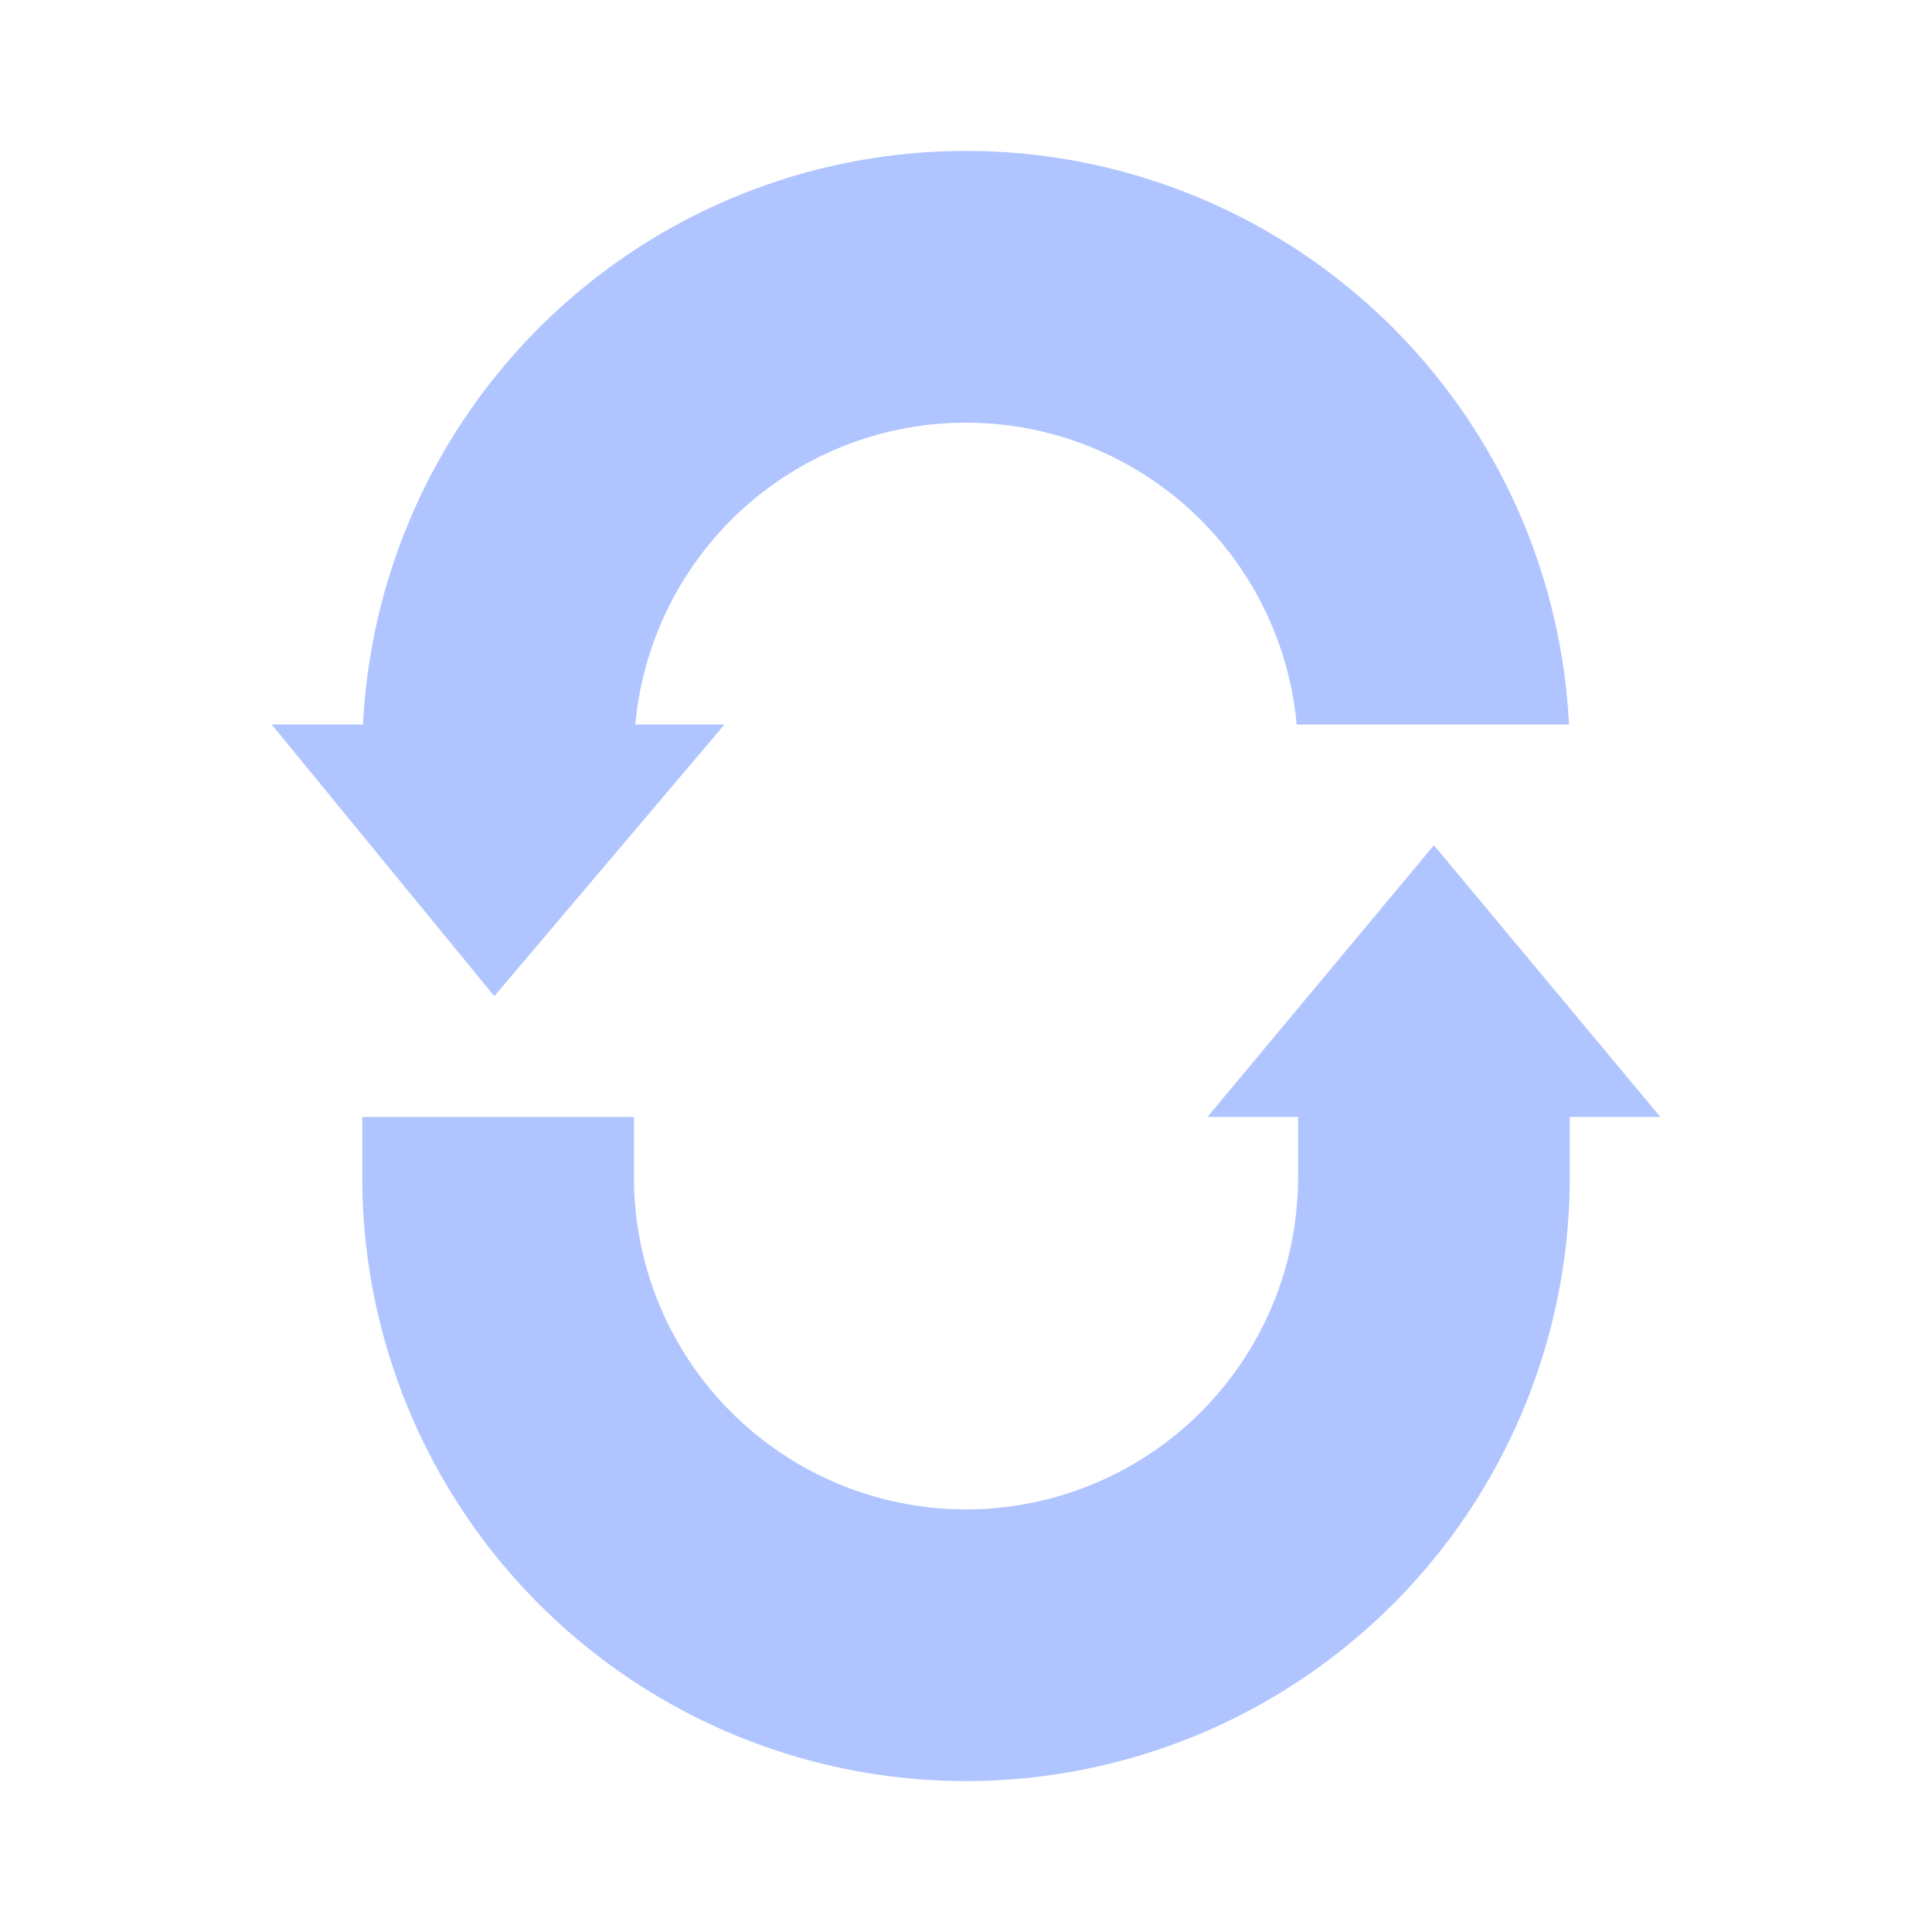
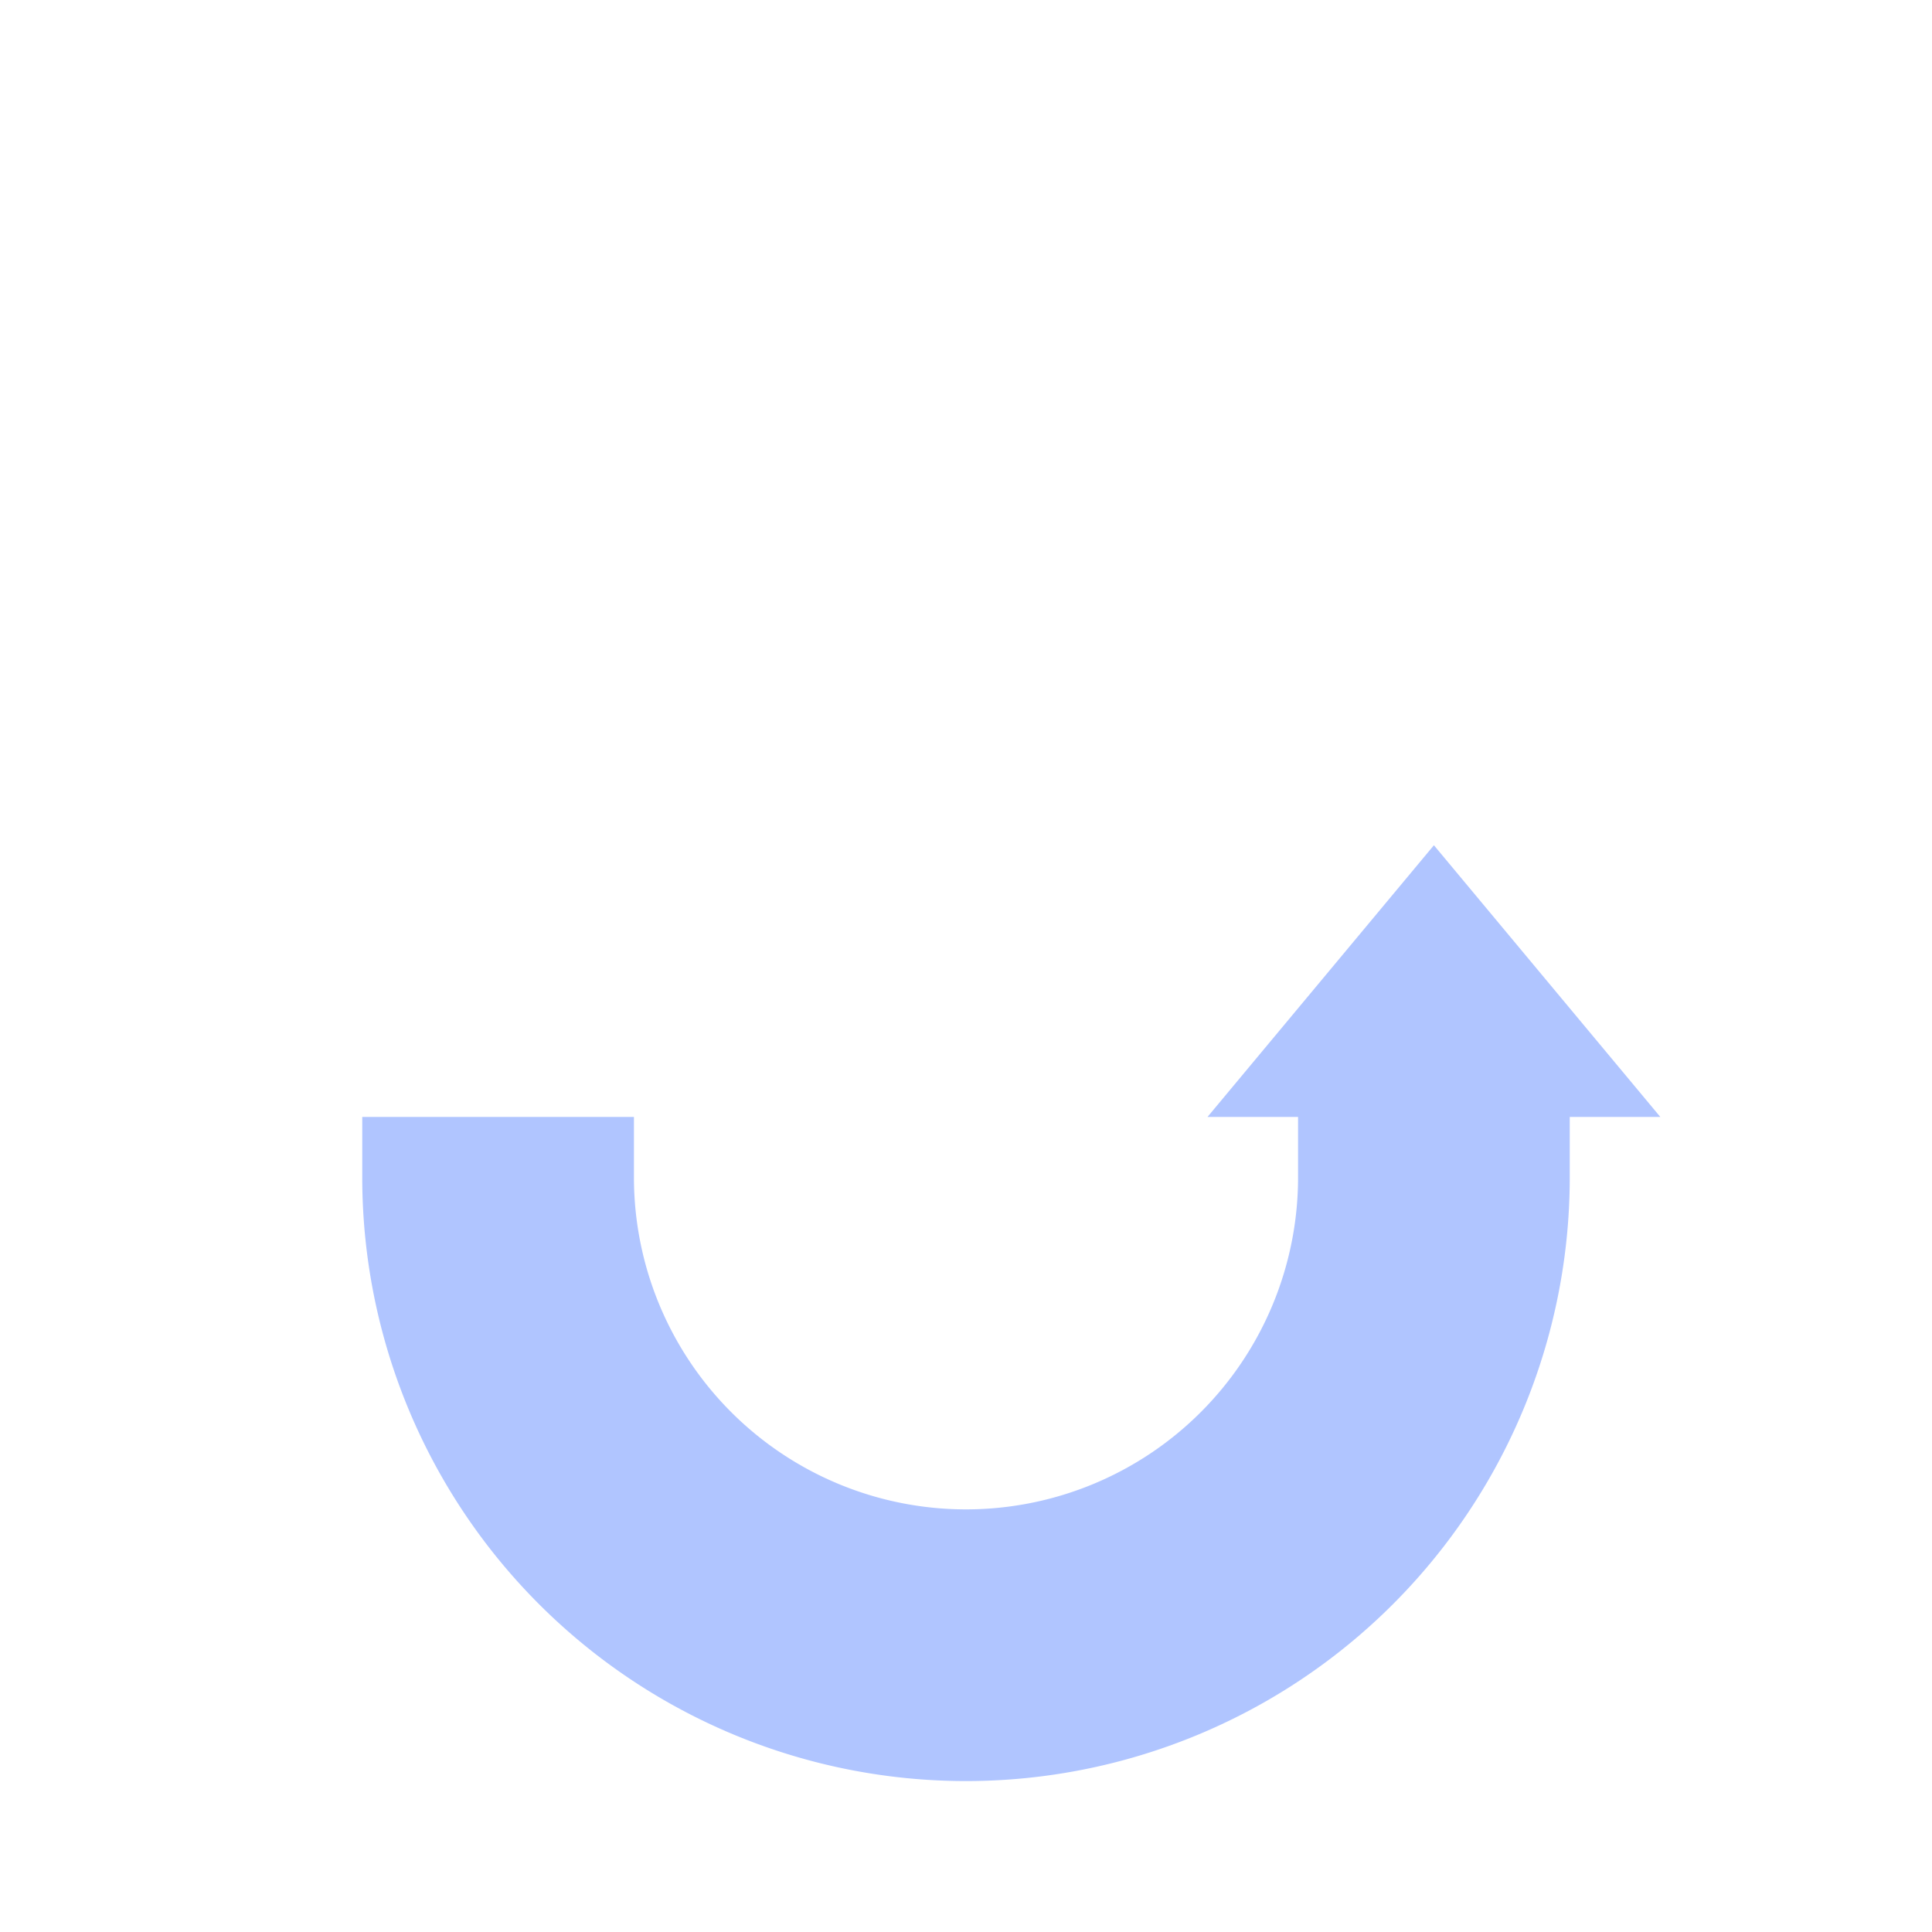
<svg xmlns="http://www.w3.org/2000/svg" height="300" viewBox="0 0 512 512" width="300" version="1.1">
  <g width="100%" height="100%" transform="matrix(1,0,0,1,0,0)">
    <g id="solid">
      <path d="m380 224-60 72h24v16a88 88 0 0 1 -176 0v-16h-72v16a160 160 0 0 0 160 160 160 160 0 0 0 160-160v-16h24z" fill="#b0c5ff" fill-opacity="1" data-original-color="#000000ff" stroke="none" stroke-opacity="1" />
-       <path d="m256 40a160 160 0 0 0 -159.8 152h-24.2l59 72 61-72h-23.634a88 88 0 0 1 175.268 0h72.166a160 160 0 0 0 -159.8-152z" fill="#b0c5ff" fill-opacity="1" data-original-color="#000000ff" stroke="none" stroke-opacity="1" />
    </g>
  </g>
</svg>